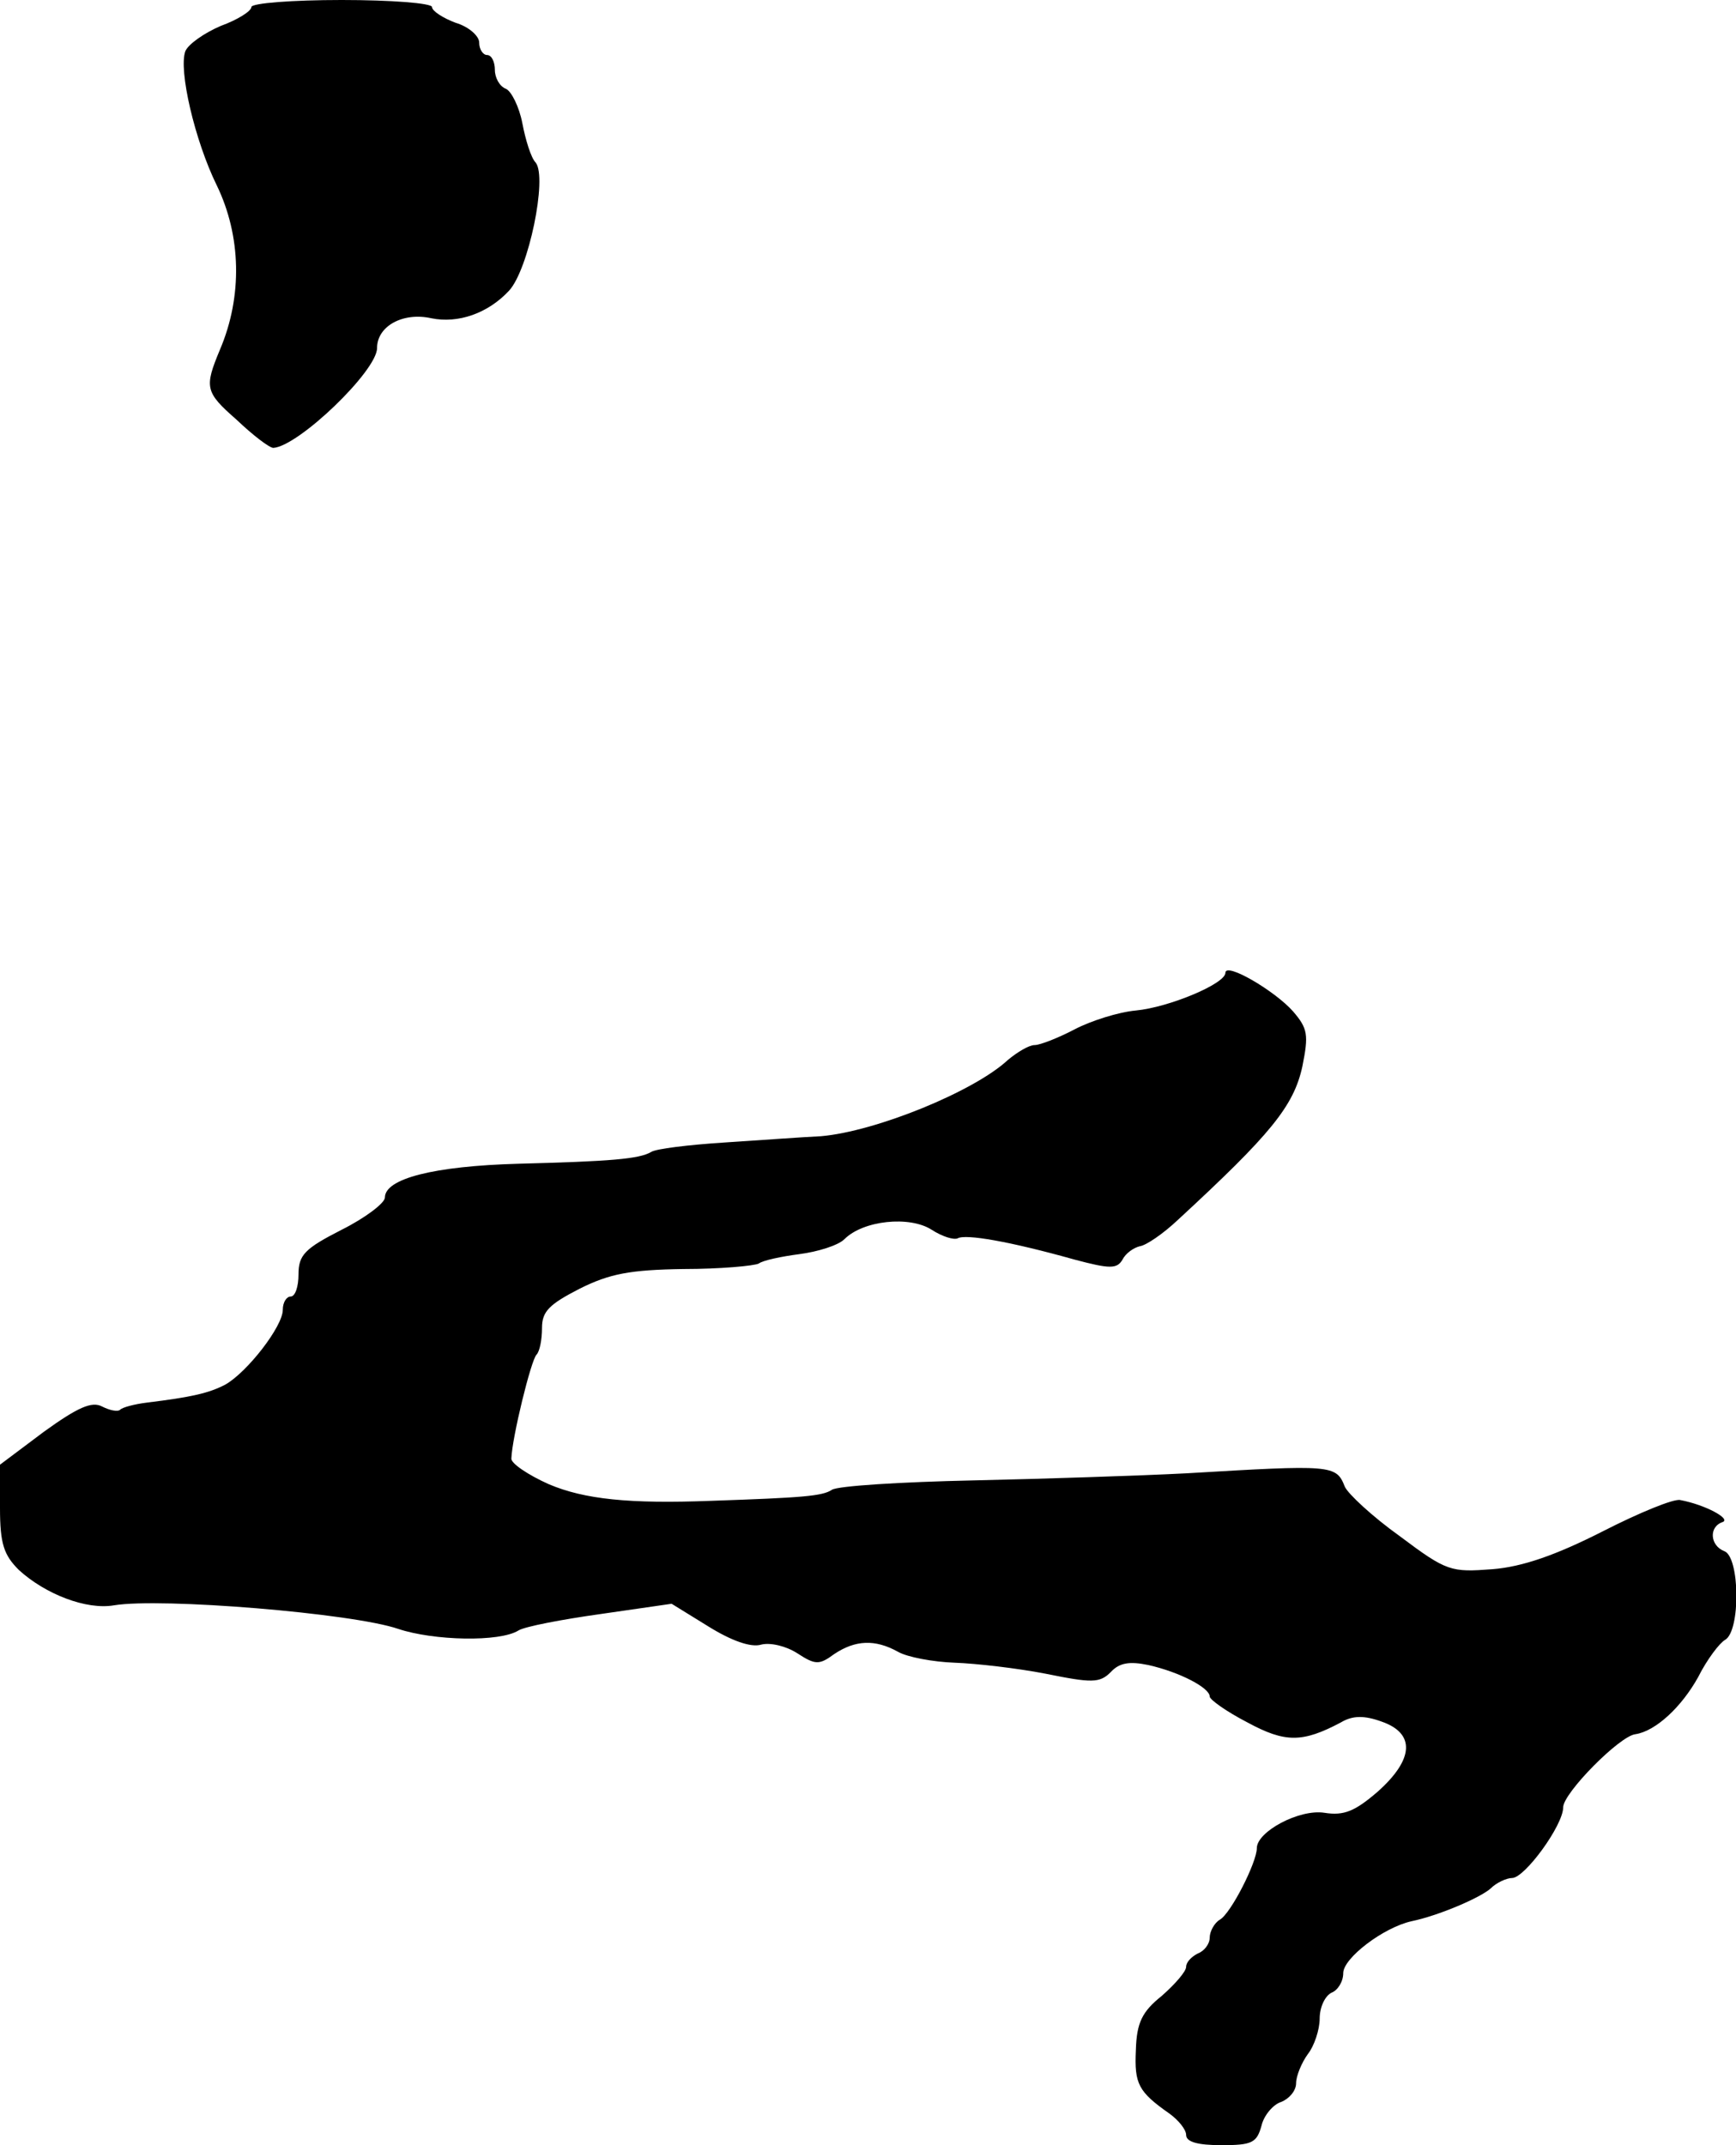
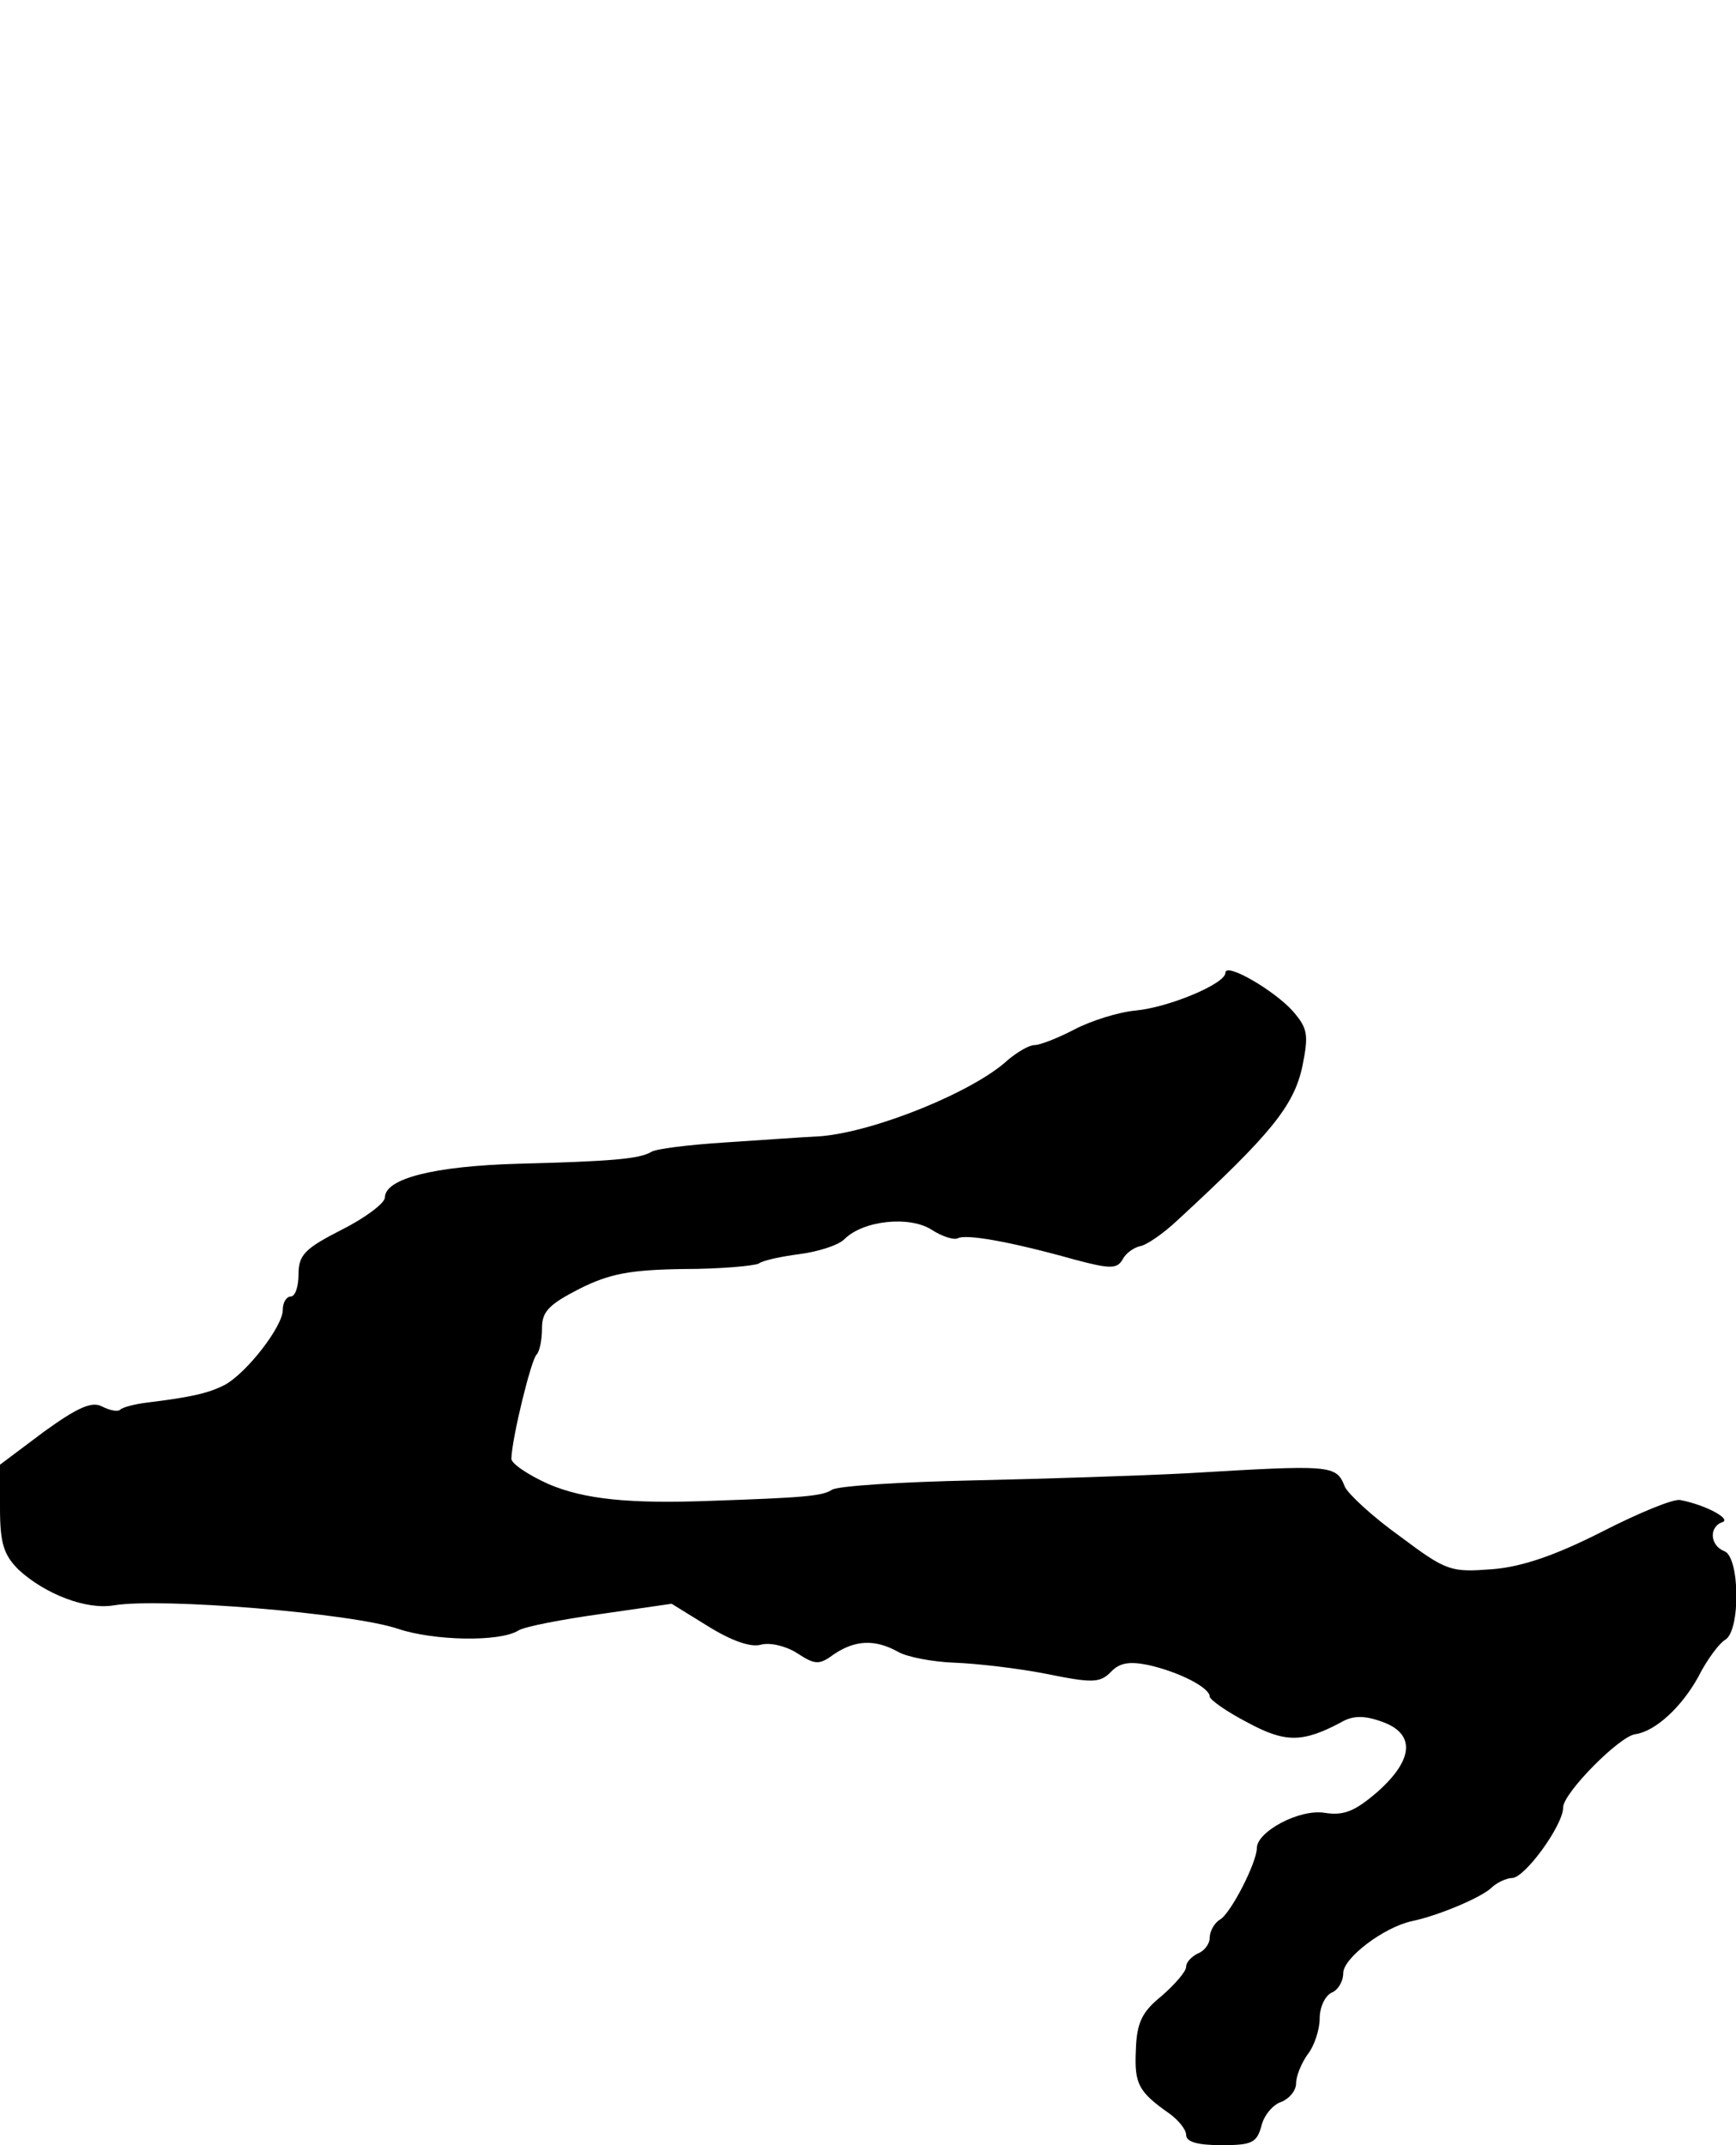
<svg xmlns="http://www.w3.org/2000/svg" version="1.0" width="221pt" height="273pt" viewBox="0 0 221 273" preserveAspectRatio="xMidYMid meet">
  <g transform="translate(0,273) scale(0.1,-0.1)" fill="#000000" stroke="none">
-     <path d="M320 2721 c0 -5 -17 -16 -39 -24 -21 -9 -41 -23 -45 -32 -9 -24 12 -114 40 -171 31 -64 33 -141 4 -209 -20 -48 -19 -54 21 -89 21 -20 42 -36 47 -36 32 2 132 98 132 127 0 28 33 46 69 38 34 -7 72 6 99 35 25 27 49 144 34 163 -6 6 -13 29 -17 50 -4 21 -14 41 -21 44 -8 3 -14 14 -14 24 0 10 -4 19 -10 19 -5 0 -10 7 -10 16 0 8 -13 20 -30 25 -16 6 -30 15 -30 20 0 5 -52 9 -115 9 -63 0 -115 -4 -115 -9z" />
    <path d="M1560 1492 c0 -14 -72 -44 -114 -48 -22 -2 -57 -13 -78 -24 -21 -11 -44 -20 -51 -20 -7 0 -22 -9 -34 -19 -43 -40 -168 -91 -238 -97 -22 -1 -77 -5 -123 -8 -46 -3 -87 -8 -93 -12 -15 -9 -52 -12 -169 -15 -108 -3 -170 -19 -170 -43 0 -7 -25 -26 -55 -41 -47 -24 -55 -32 -55 -57 0 -15 -4 -28 -10 -28 -5 0 -10 -7 -10 -17 0 -21 -45 -79 -73 -95 -21 -11 -43 -16 -100 -23 -16 -2 -31 -6 -34 -9 -3 -3 -13 -1 -23 4 -13 7 -31 -1 -74 -32 l-56 -42 0 -55 c0 -46 5 -60 24 -79 34 -31 86 -51 121 -45 60 10 304 -10 362 -30 45 -15 129 -17 153 -2 8 5 55 14 105 21 l90 13 47 -29 c29 -18 54 -27 67 -23 12 3 32 -2 46 -11 23 -15 28 -15 47 -1 27 18 52 19 81 3 12 -7 45 -13 72 -14 28 -1 80 -7 116 -14 59 -12 69 -12 83 2 11 12 24 14 48 9 40 -9 78 -29 78 -40 0 -4 21 -19 48 -33 48 -26 70 -26 119 0 15 9 30 9 52 1 43 -15 41 -48 -5 -89 -29 -25 -43 -31 -68 -27 -32 5 -86 -24 -86 -45 0 -18 -33 -83 -47 -91 -7 -4 -13 -15 -13 -23 0 -8 -7 -17 -15 -20 -8 -4 -15 -11 -15 -17 0 -6 -14 -22 -31 -37 -25 -20 -32 -34 -33 -69 -2 -43 3 -53 43 -81 11 -8 21 -20 21 -27 0 -9 15 -13 45 -13 39 0 45 3 51 25 3 13 15 27 25 30 10 4 19 14 19 24 0 9 7 26 15 37 8 10 15 31 15 45 0 15 7 29 15 33 8 3 15 14 15 25 0 19 51 58 87 66 34 7 88 30 101 42 7 7 20 13 27 13 16 0 65 67 65 90 0 18 72 91 92 93 26 4 59 35 80 73 11 22 27 43 34 47 20 11 19 106 -1 113 -18 7 -20 31 -2 37 11 4 -22 22 -54 28 -8 2 -52 -16 -99 -40 -59 -30 -102 -45 -140 -48 -53 -4 -58 -3 -118 42 -35 25 -66 54 -70 63 -11 28 -16 28 -202 17 -58 -3 -180 -7 -271 -9 -92 -2 -173 -7 -180 -12 -12 -8 -37 -10 -154 -14 -104 -4 -161 2 -206 21 -27 12 -49 27 -48 33 1 27 25 125 32 132 4 4 7 19 7 34 0 21 9 30 48 50 38 19 64 24 132 25 47 0 90 4 96 7 5 4 29 9 52 12 23 3 49 11 57 19 24 24 83 30 111 12 14 -9 28 -13 33 -11 10 6 67 -4 149 -27 45 -12 54 -12 61 0 4 8 14 15 22 17 8 1 30 16 49 34 117 108 147 144 158 195 8 40 7 48 -12 70 -23 26 -86 63 -86 49z" />
  </g>
</svg>